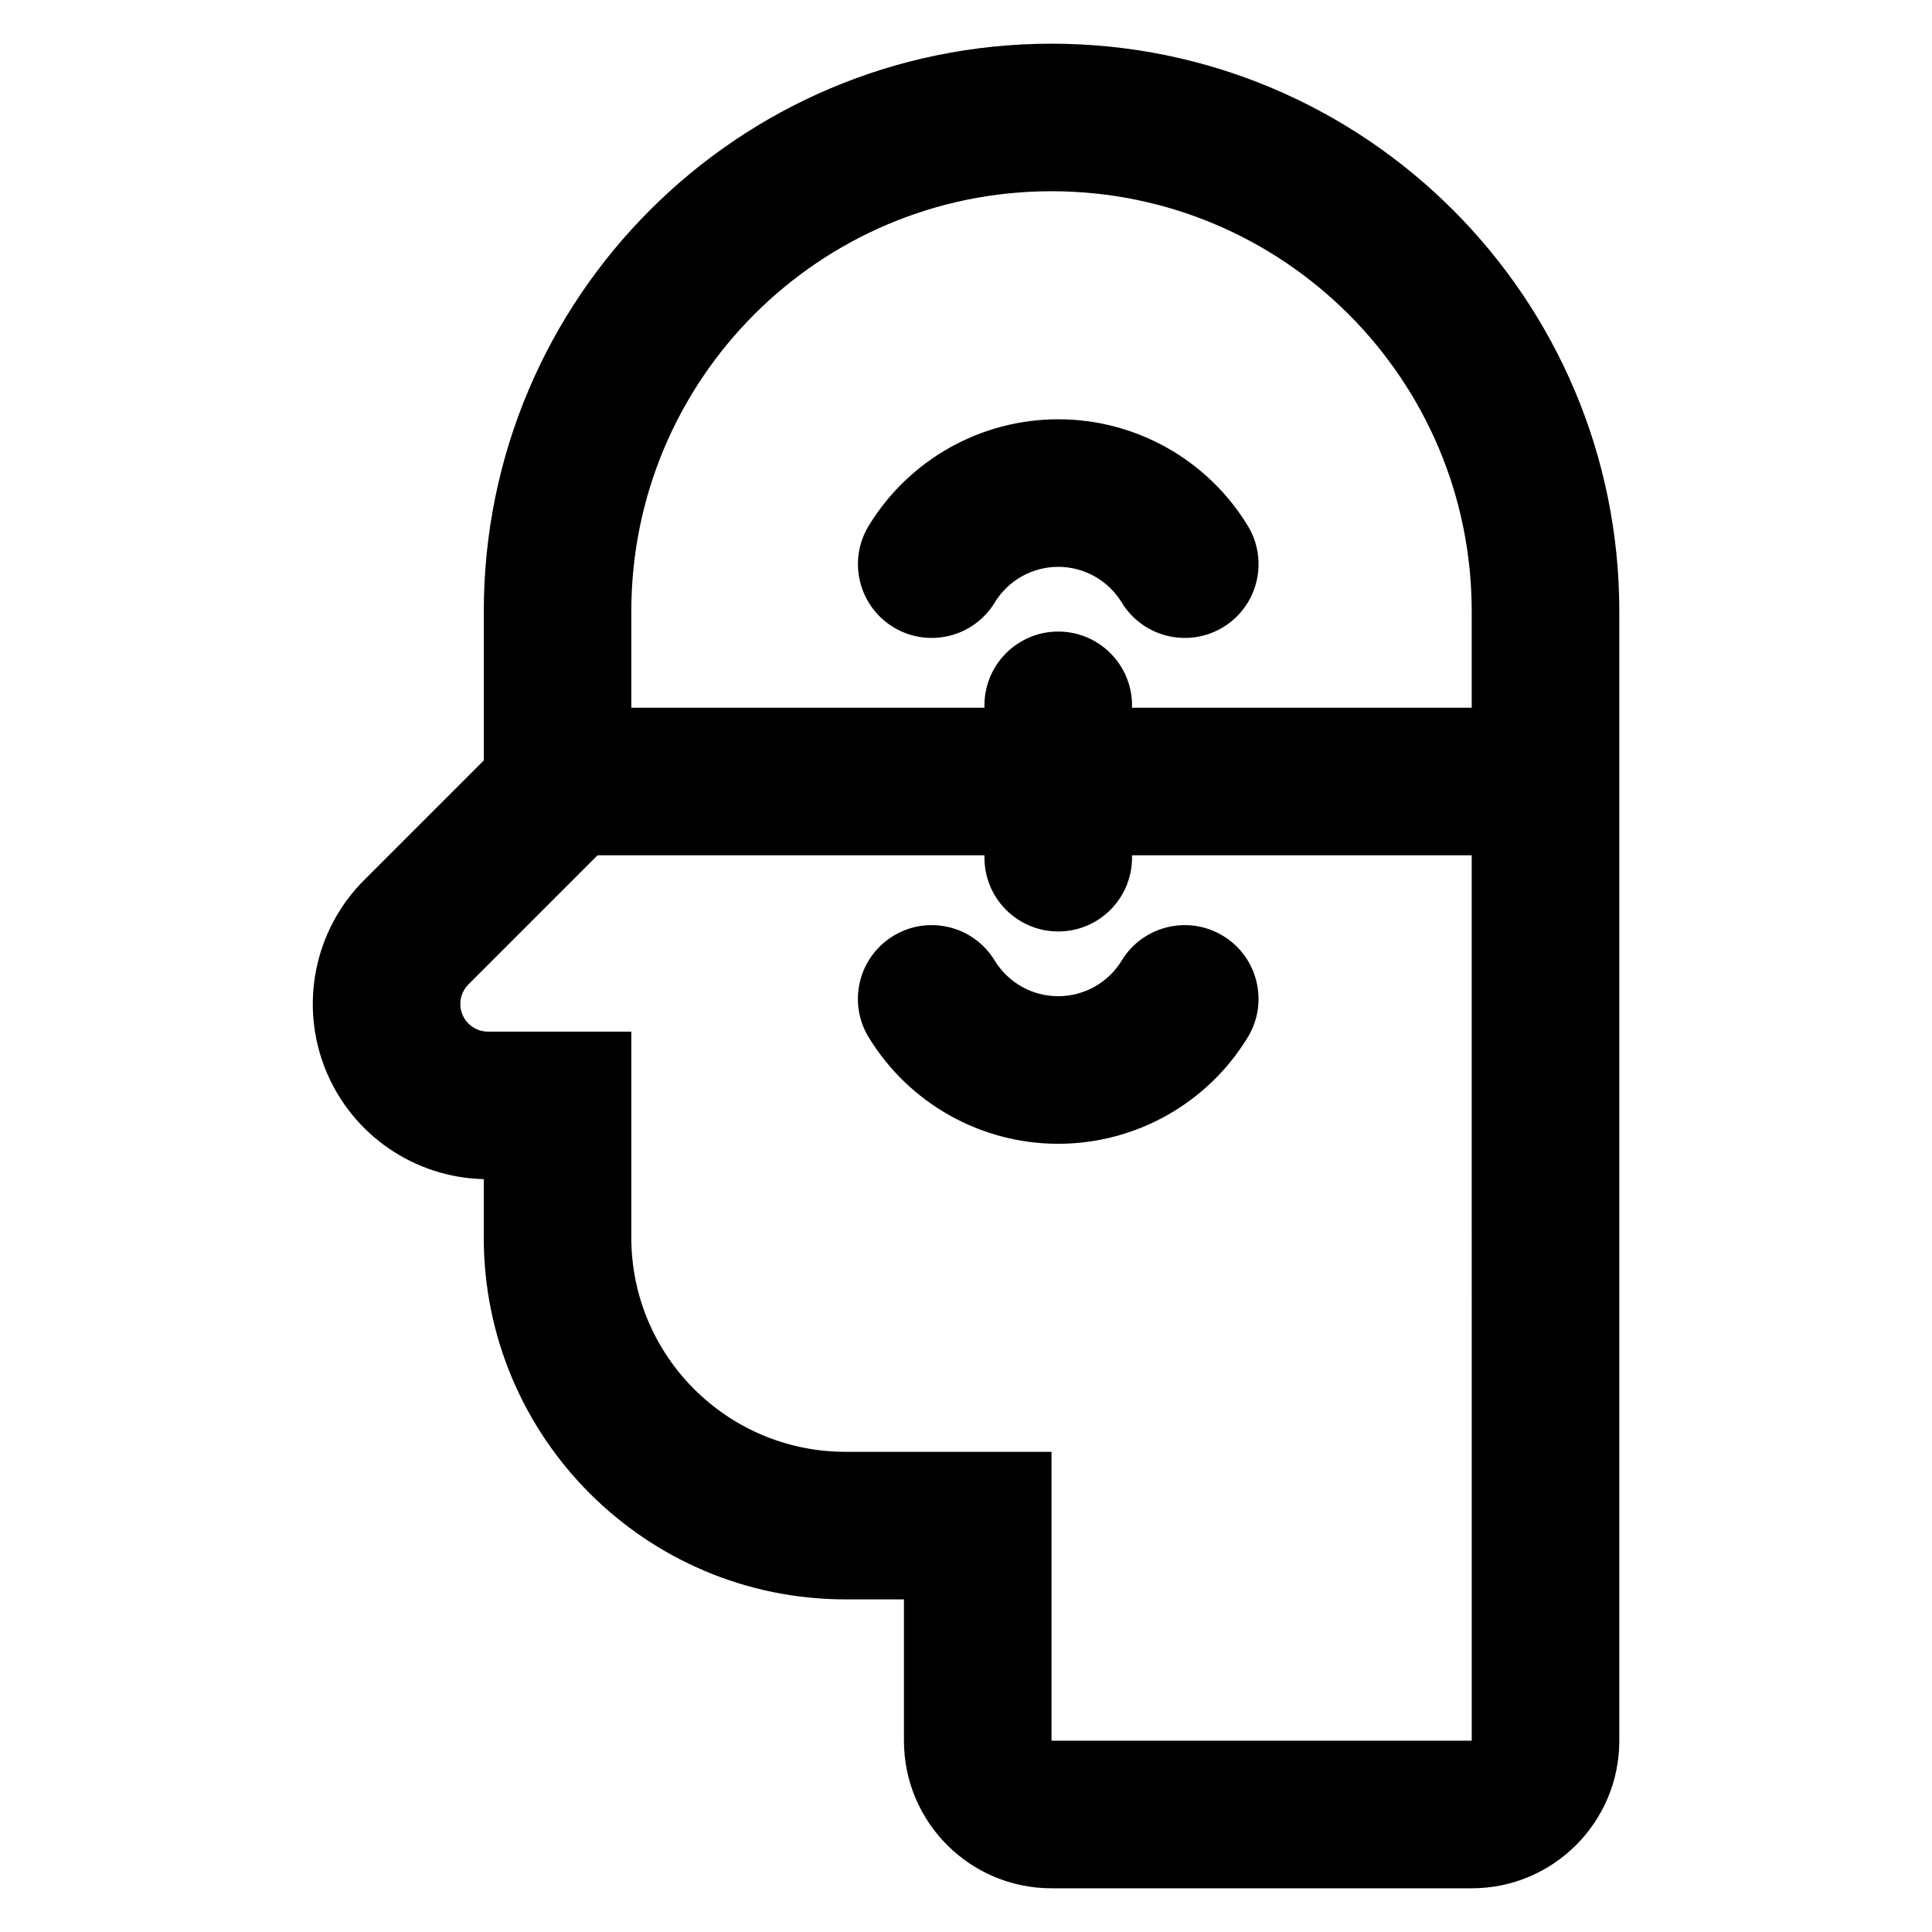
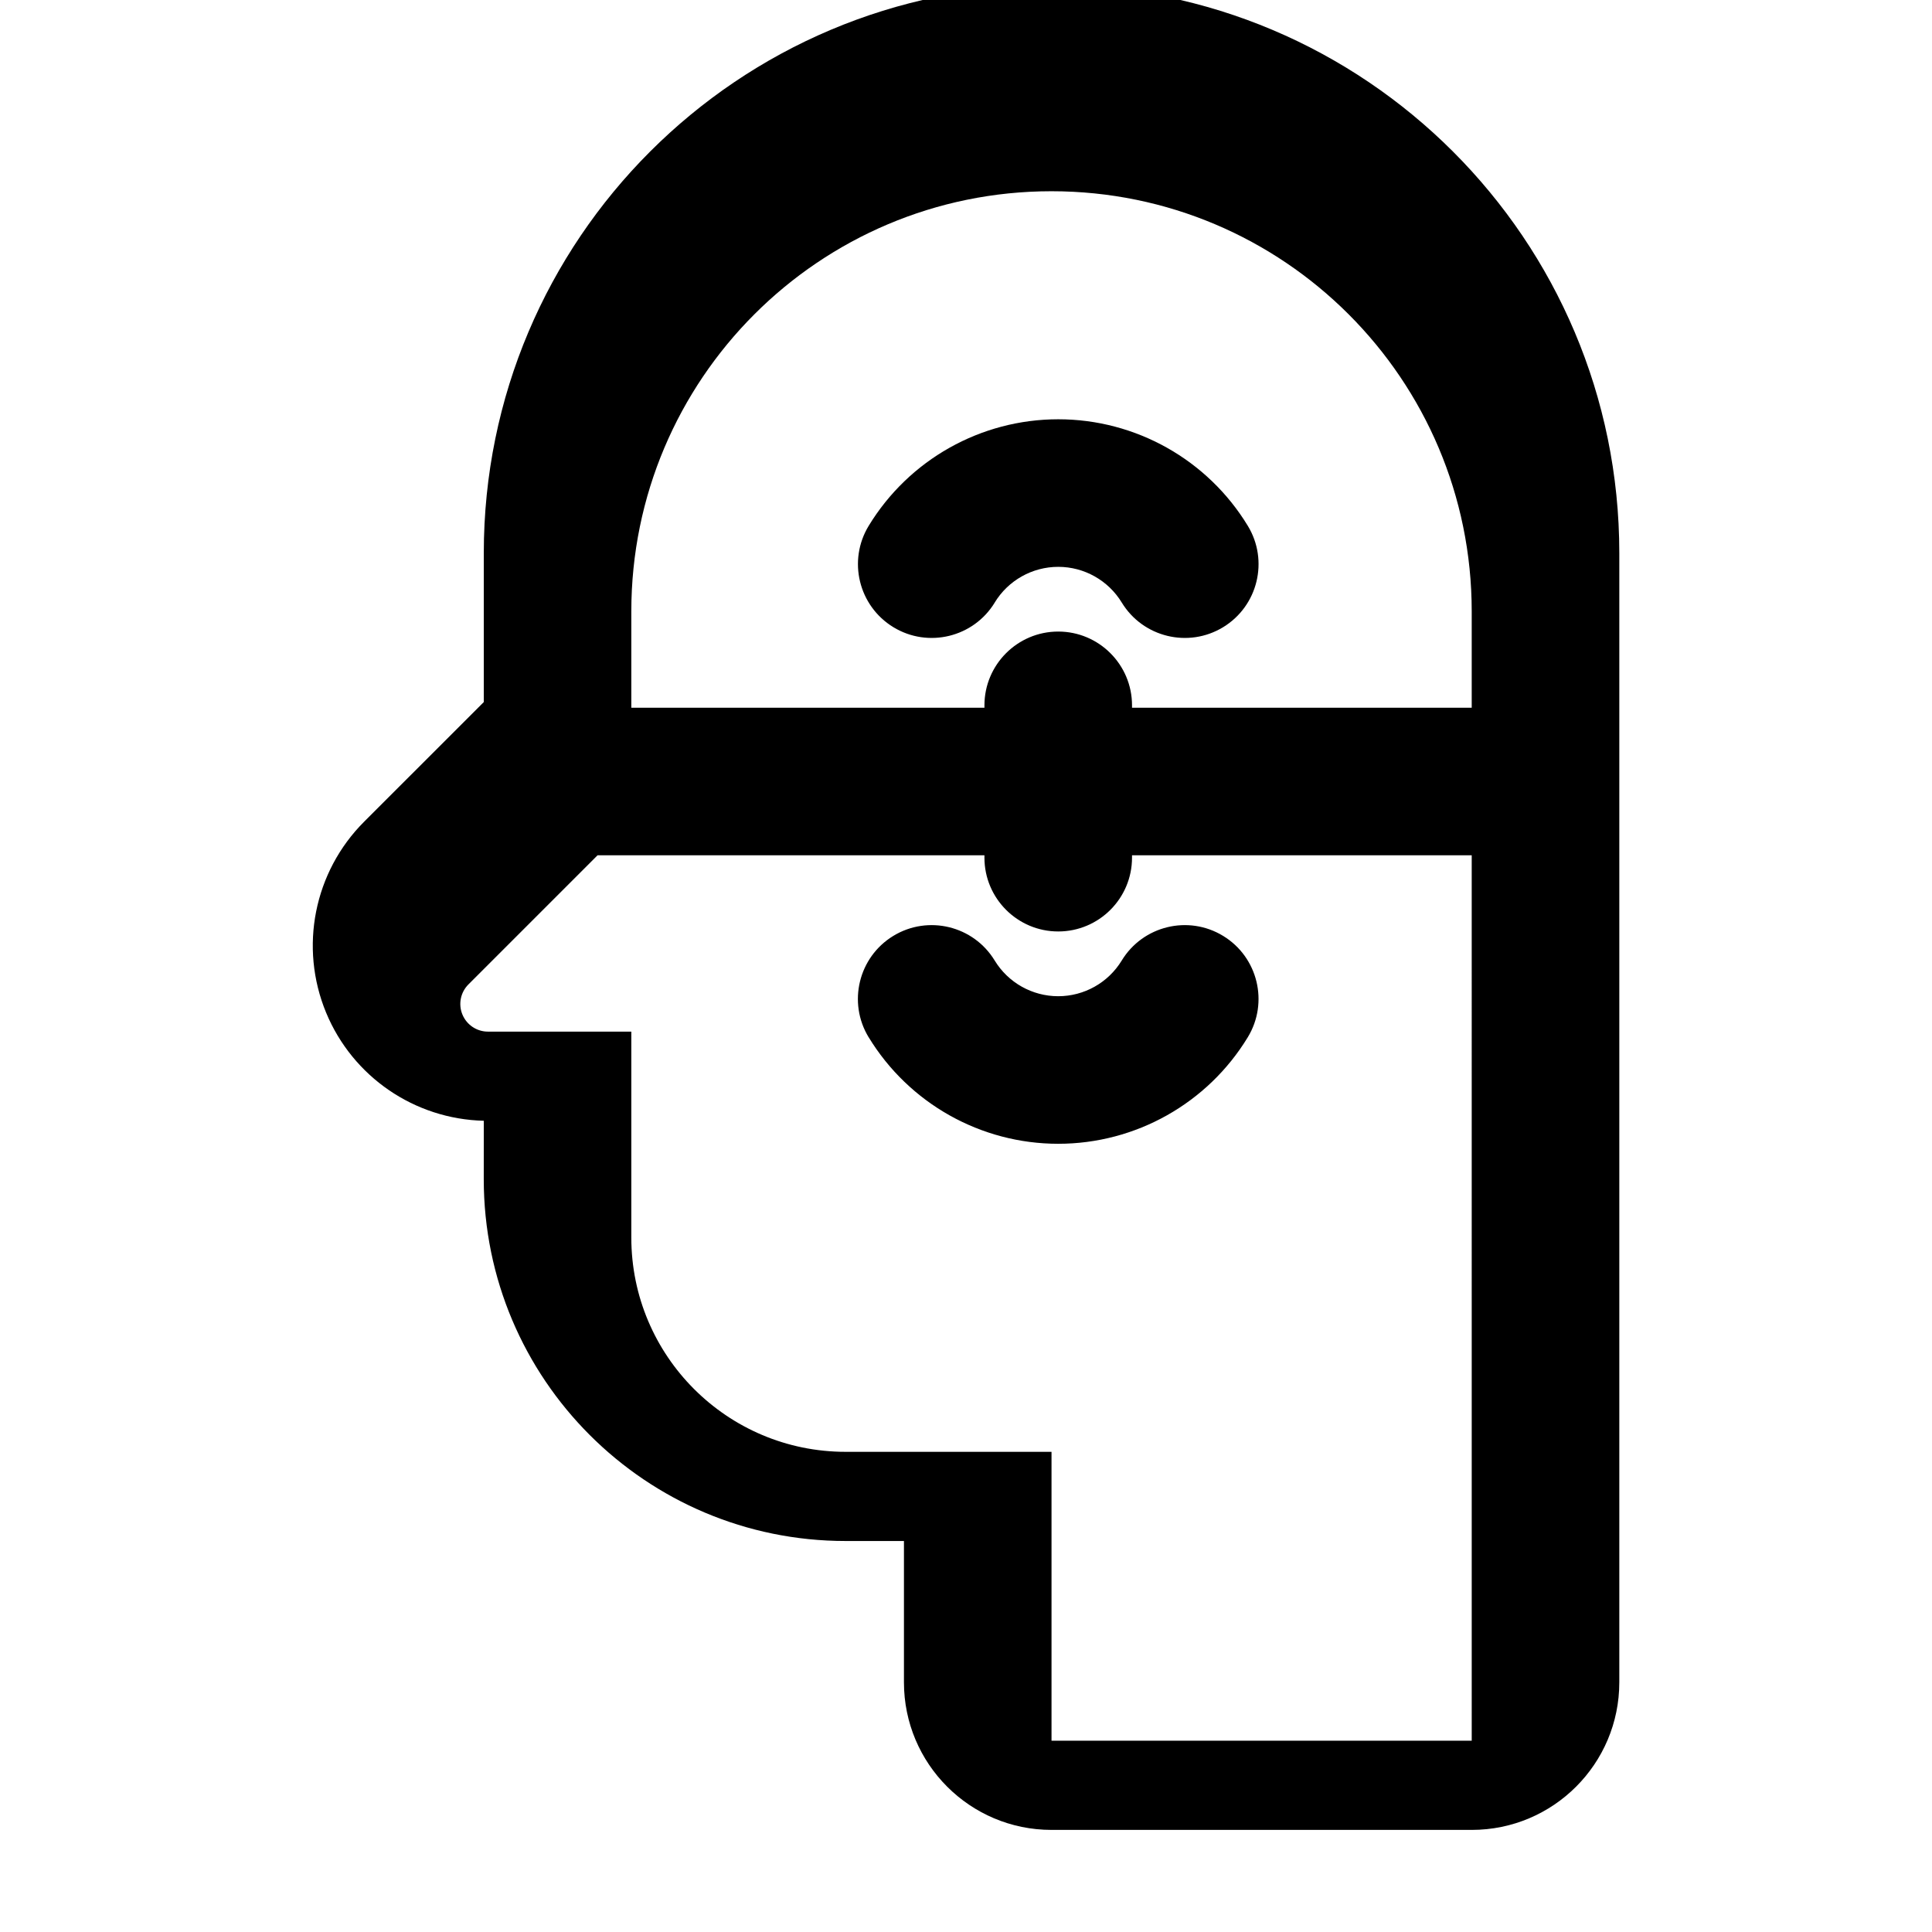
<svg xmlns="http://www.w3.org/2000/svg" fill="#000000" width="800px" height="800px" version="1.1" viewBox="144 144 512 512">
-   <path d="m272.2 456.48v15.473c0 52.965 42.938 95.902 95.902 95.902h15.453v37.453c0 21.598 17.508 39.109 39.109 39.109h111.36c21.598 0 39.109-17.508 39.109-39.109v-299.27c0-83.098-67.367-150.46-150.46-150.46h-0.004c-83.098 0-150.46 67.367-150.46 150.46v39.488l-31.719 31.715c-13.277 13.277-17.25 33.25-10.062 50.605 7.043 17.004 23.445 28.207 41.781 28.641zm261.82-85.816h-90.023v0.629c0 10.789-8.758 19.555-19.555 19.555-10.789 0-19.555-8.766-19.555-19.555v-0.629h-102.53l-34.223 34.223c-2.094 2.094-2.723 5.242-1.586 7.981 1.133 2.738 3.805 4.523 6.769 4.523h37.988v54.562c0 31.367 25.426 56.797 56.797 56.797h54.562v76.559h111.36zm-159.81 48.227c10.676 17.523 29.711 28.223 50.23 28.223 20.523 0 39.562-10.699 50.23-28.223 5.617-9.219 2.688-21.258-6.531-26.871-9.219-5.617-21.258-2.688-26.871 6.531-3.578 5.871-9.953 9.457-16.832 9.457-6.875 0-13.254-3.586-16.832-9.457-5.613-9.219-17.652-12.145-26.867-6.531-9.219 5.613-12.145 17.652-6.535 26.871zm159.81-87.332v-25.52c0-61.5-49.855-111.36-111.36-111.36h-0.004c-61.5 0-111.35 49.855-111.35 111.35v25.523h93.582v-0.629c0-10.789 8.766-19.555 19.555-19.555 10.793 0 19.555 8.766 19.555 19.555v0.629h90.023zm-126.41-27.883c3.578-5.871 9.957-9.457 16.832-9.457 6.879 0 13.254 3.586 16.832 9.457 5.613 9.219 17.652 12.145 26.871 6.535 9.219-5.617 12.145-17.652 6.531-26.871-10.668-17.527-29.711-28.227-50.23-28.227-20.523 0-39.555 10.699-50.23 28.227-5.613 9.219-2.684 21.254 6.535 26.871 9.215 5.613 21.254 2.684 26.867-6.535z" fill-rule="evenodd" />
+   <path d="m272.2 456.48c0 52.965 42.938 95.902 95.902 95.902h15.453v37.453c0 21.598 17.508 39.109 39.109 39.109h111.36c21.598 0 39.109-17.508 39.109-39.109v-299.27c0-83.098-67.367-150.46-150.46-150.46h-0.004c-83.098 0-150.46 67.367-150.46 150.46v39.488l-31.719 31.715c-13.277 13.277-17.25 33.25-10.062 50.605 7.043 17.004 23.445 28.207 41.781 28.641zm261.82-85.816h-90.023v0.629c0 10.789-8.758 19.555-19.555 19.555-10.789 0-19.555-8.766-19.555-19.555v-0.629h-102.53l-34.223 34.223c-2.094 2.094-2.723 5.242-1.586 7.981 1.133 2.738 3.805 4.523 6.769 4.523h37.988v54.562c0 31.367 25.426 56.797 56.797 56.797h54.562v76.559h111.36zm-159.81 48.227c10.676 17.523 29.711 28.223 50.23 28.223 20.523 0 39.562-10.699 50.23-28.223 5.617-9.219 2.688-21.258-6.531-26.871-9.219-5.617-21.258-2.688-26.871 6.531-3.578 5.871-9.953 9.457-16.832 9.457-6.875 0-13.254-3.586-16.832-9.457-5.613-9.219-17.652-12.145-26.867-6.531-9.219 5.613-12.145 17.652-6.535 26.871zm159.81-87.332v-25.52c0-61.5-49.855-111.36-111.36-111.36h-0.004c-61.5 0-111.35 49.855-111.35 111.35v25.523h93.582v-0.629c0-10.789 8.766-19.555 19.555-19.555 10.793 0 19.555 8.766 19.555 19.555v0.629h90.023zm-126.41-27.883c3.578-5.871 9.957-9.457 16.832-9.457 6.879 0 13.254 3.586 16.832 9.457 5.613 9.219 17.652 12.145 26.871 6.535 9.219-5.617 12.145-17.652 6.531-26.871-10.668-17.527-29.711-28.227-50.23-28.227-20.523 0-39.555 10.699-50.23 28.227-5.613 9.219-2.684 21.254 6.535 26.871 9.215 5.613 21.254 2.684 26.867-6.535z" fill-rule="evenodd" />
</svg>